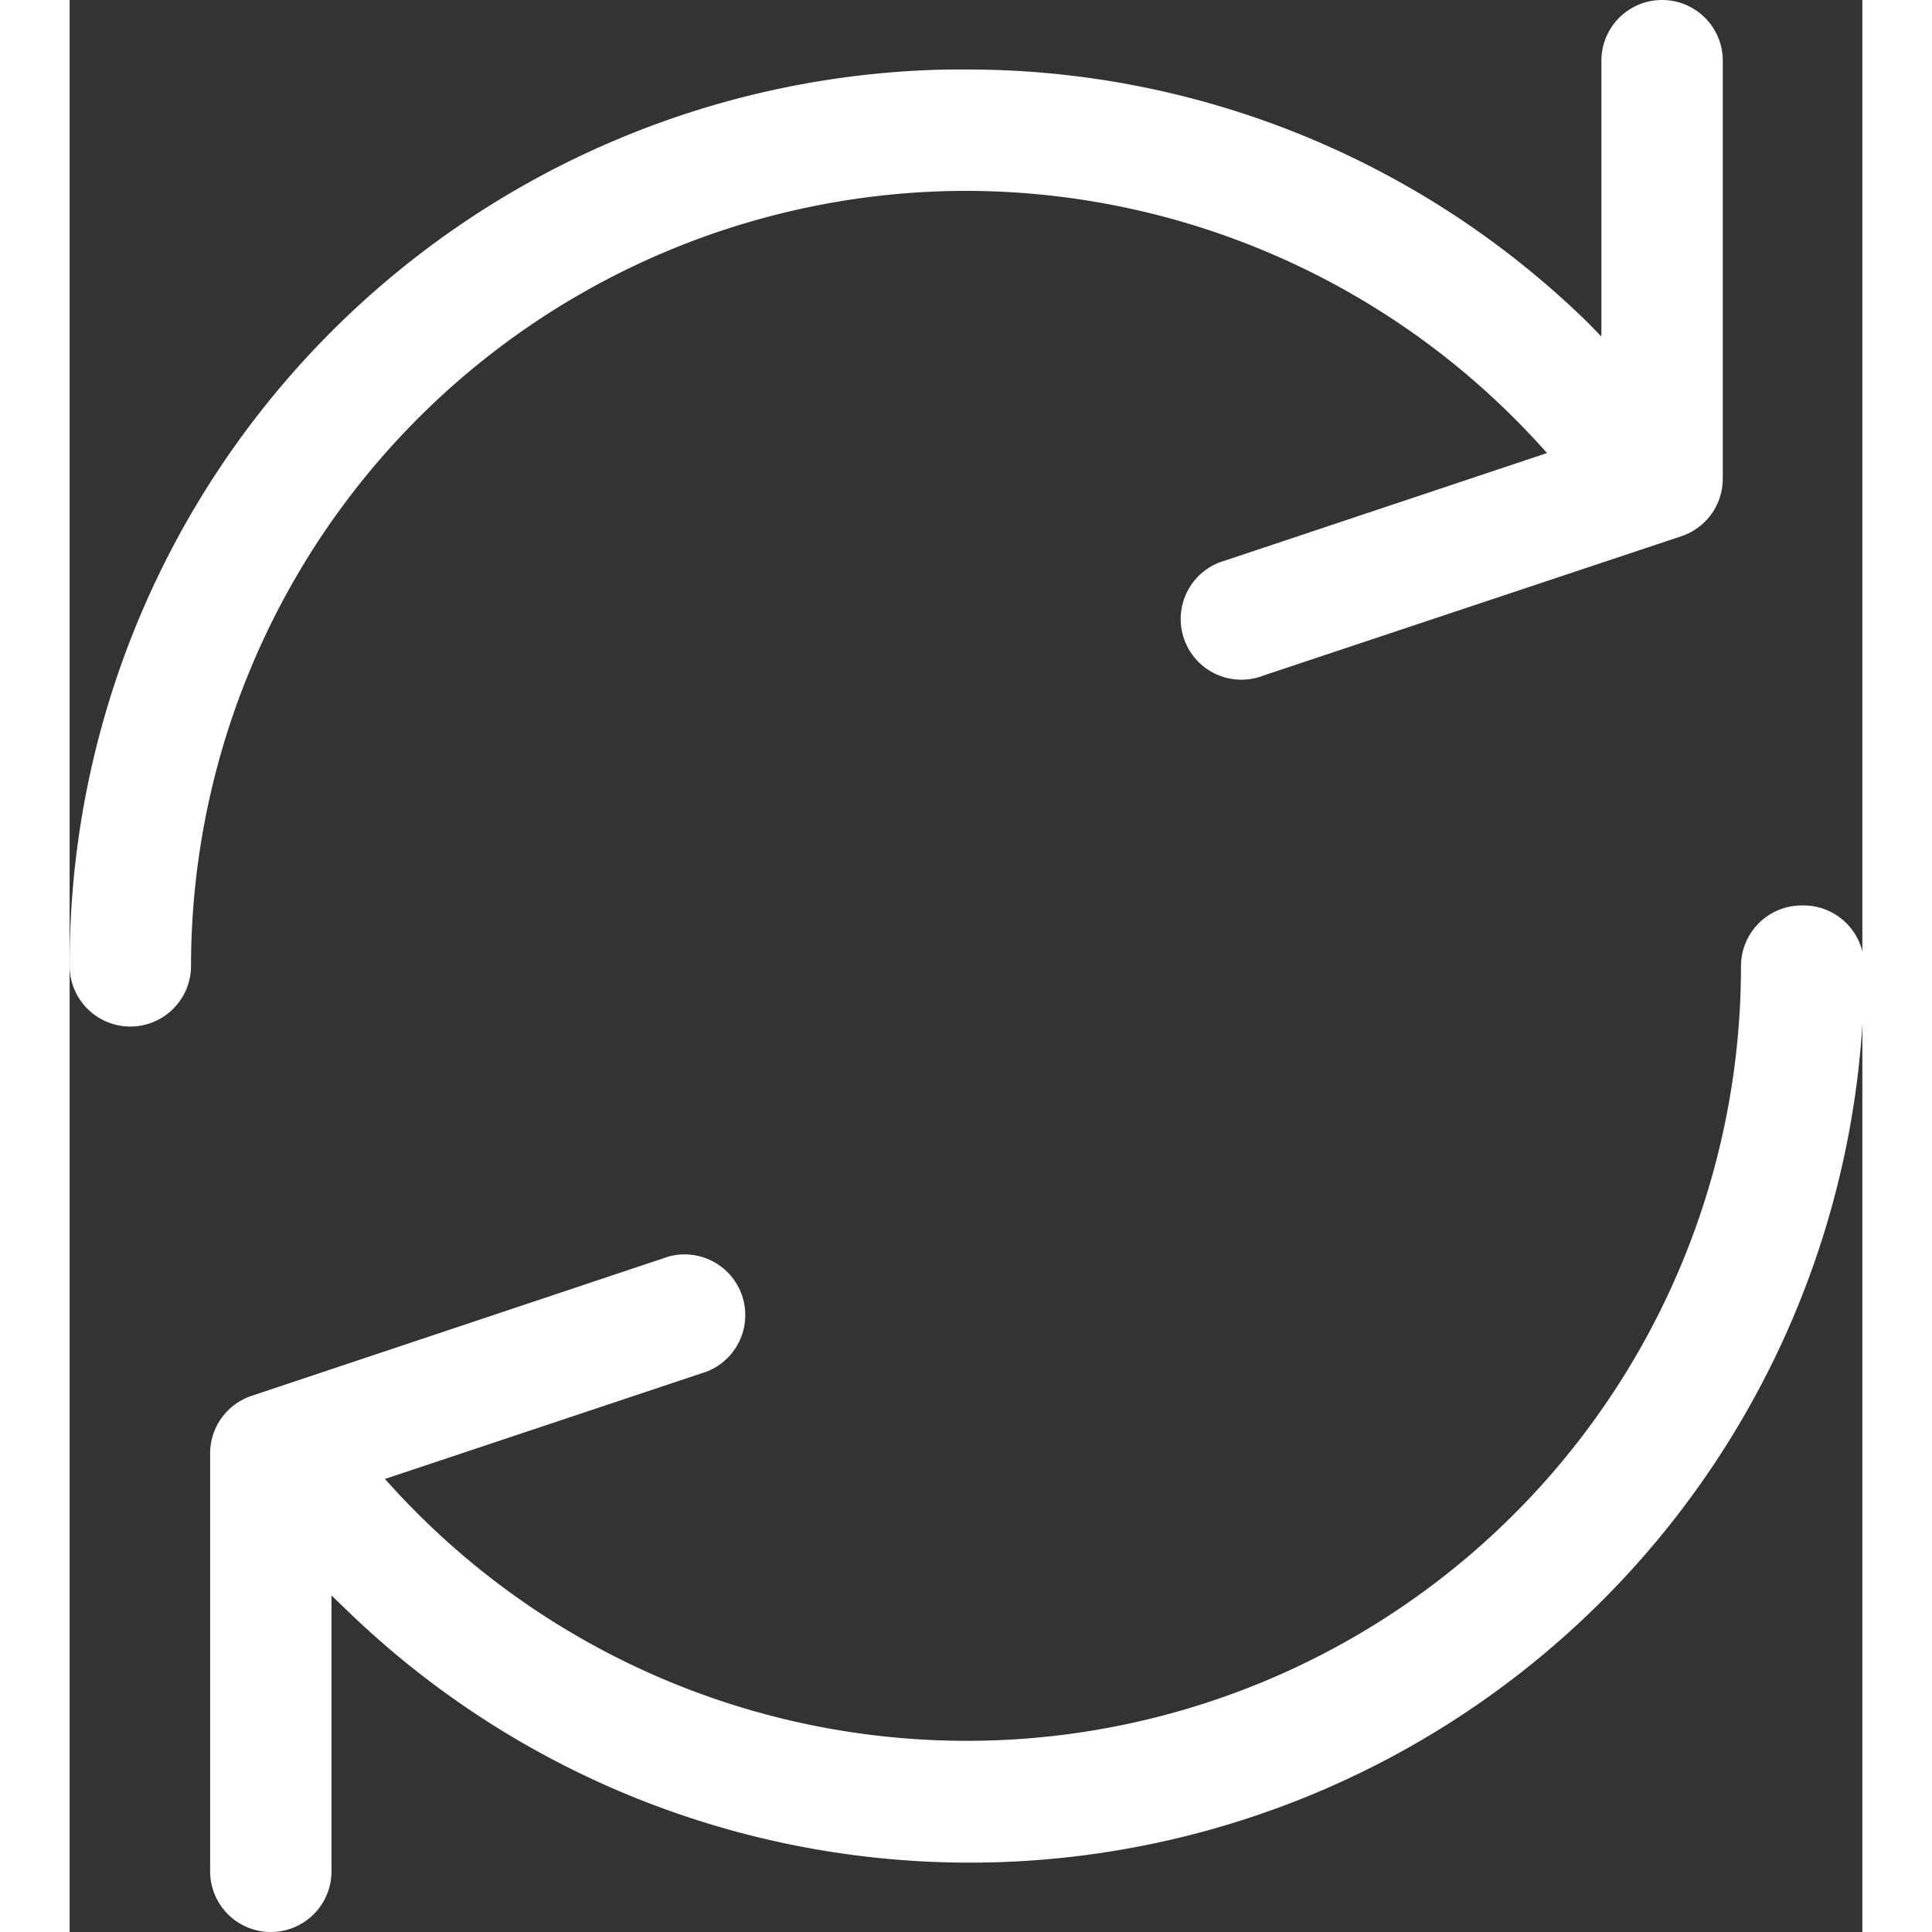
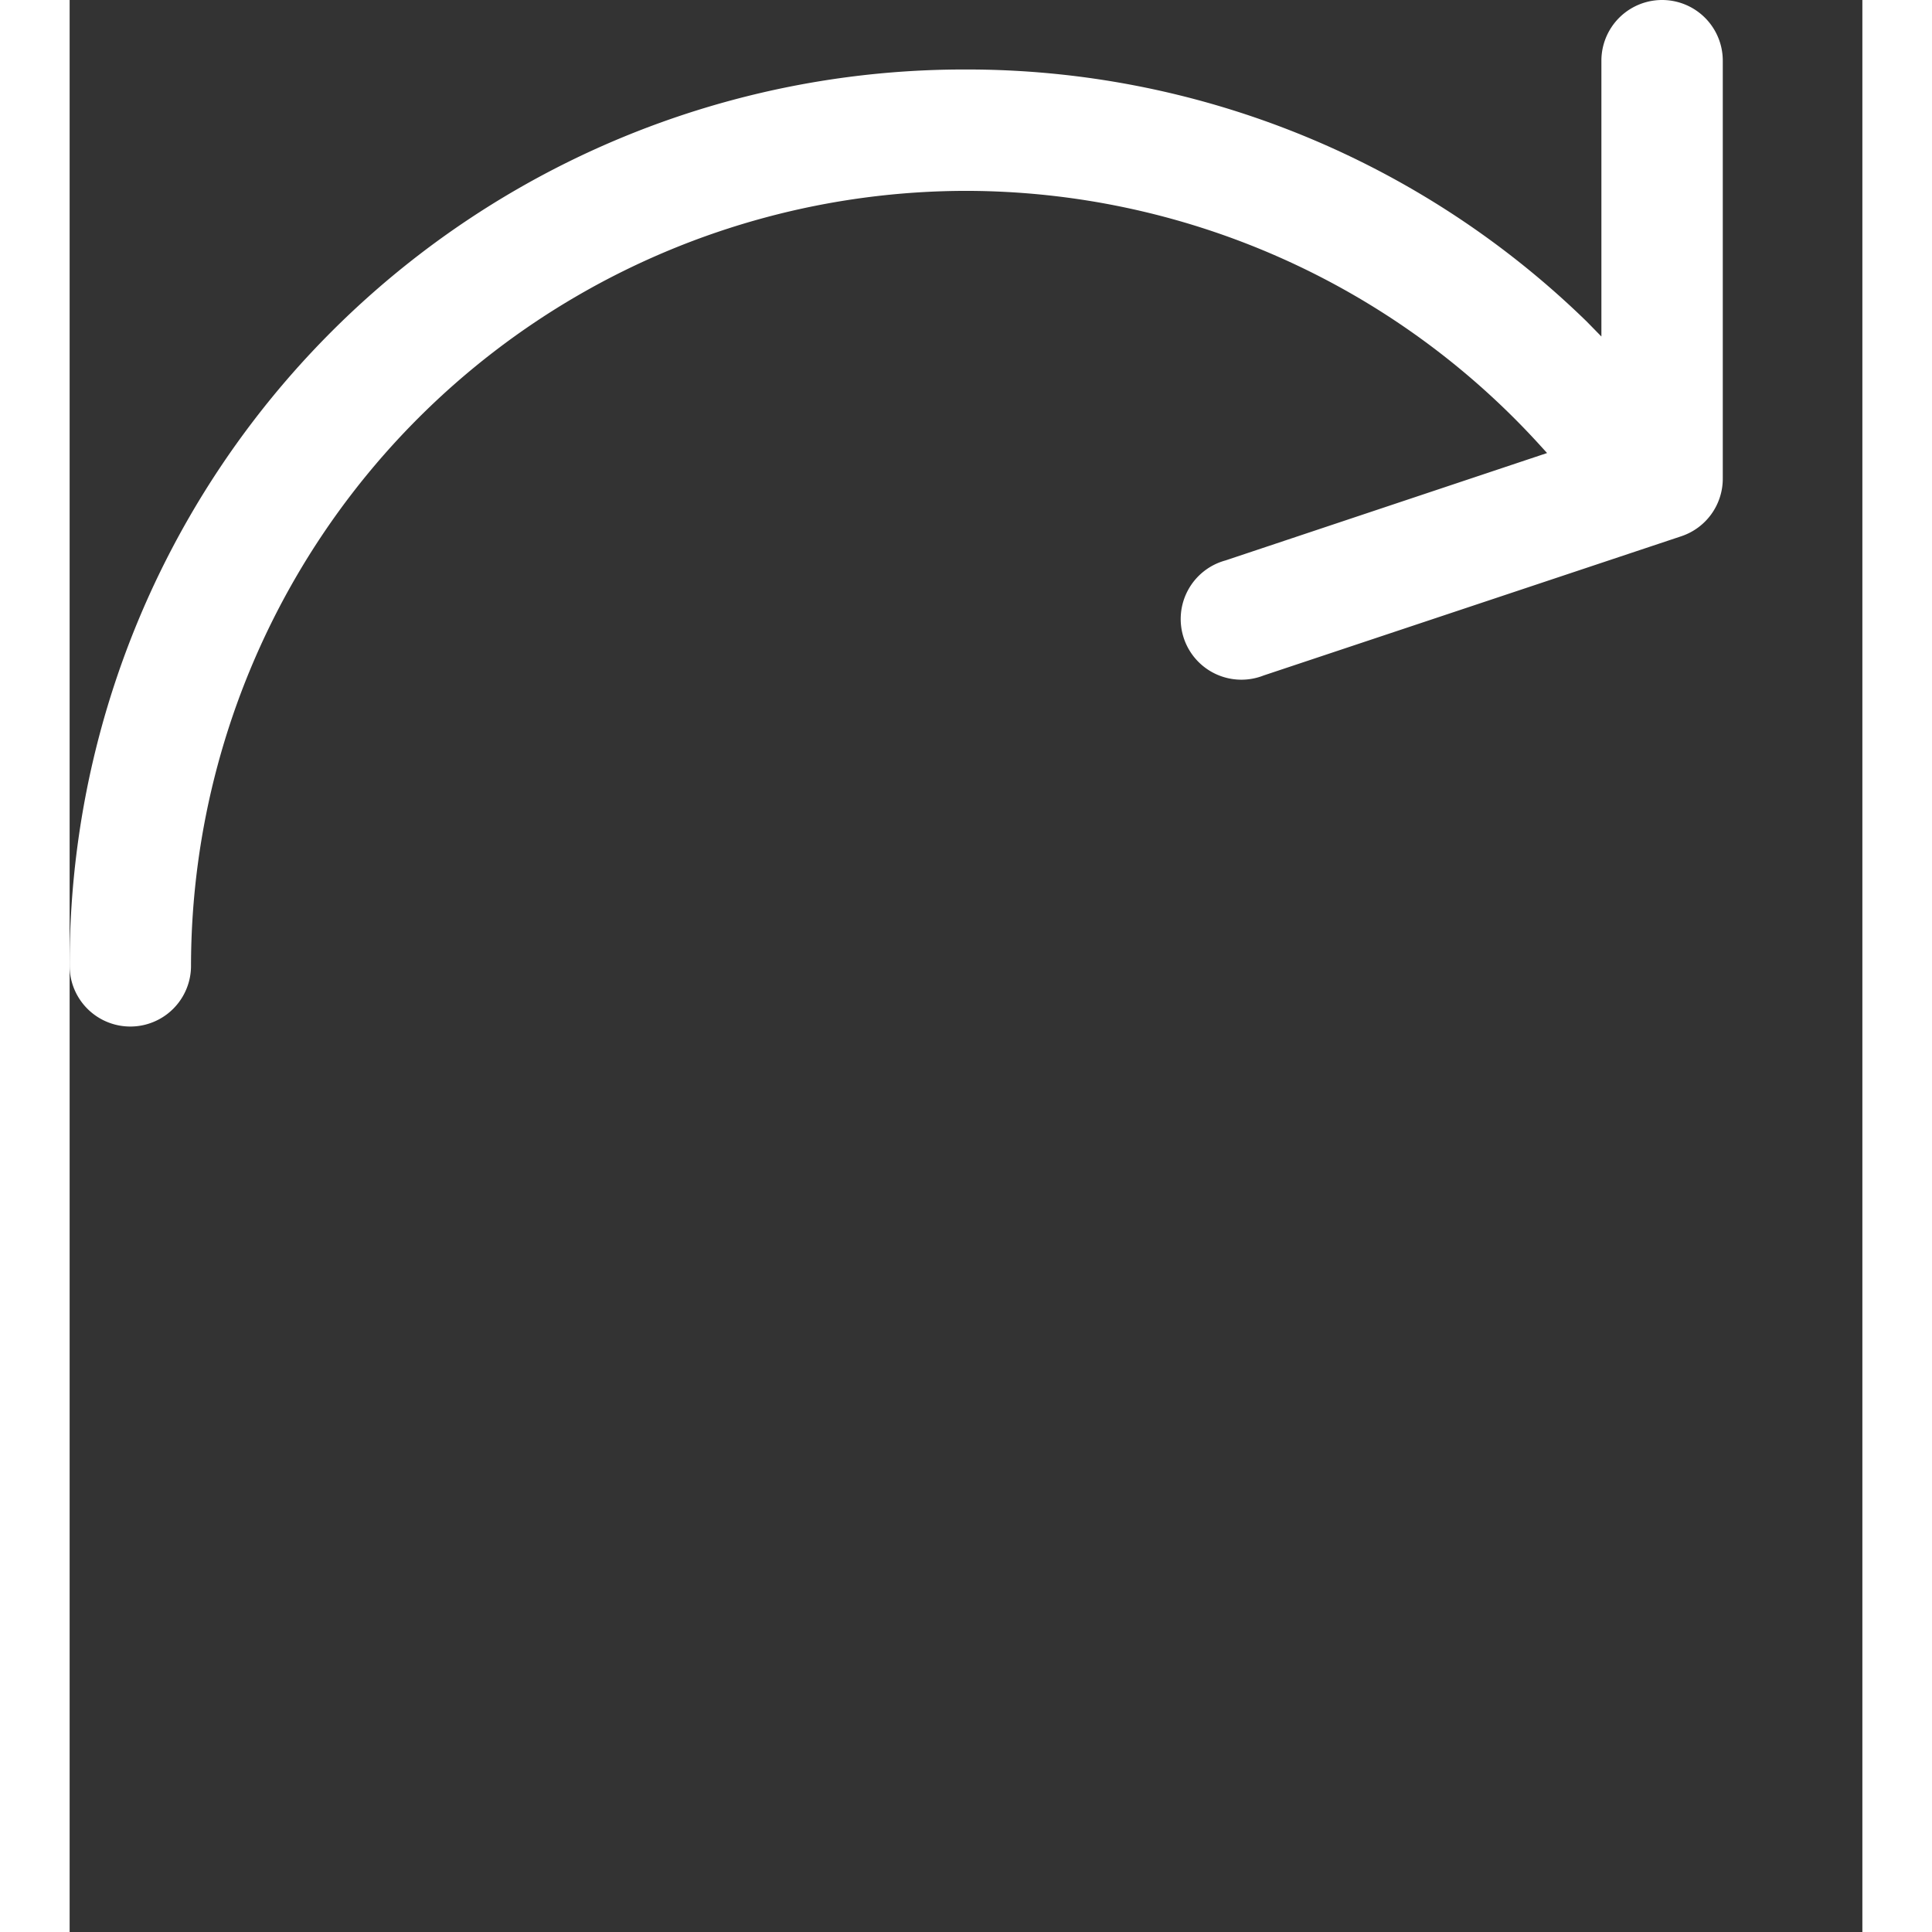
<svg xmlns="http://www.w3.org/2000/svg" height="300px" width="300px" fill="#ffffff" viewBox="0 0 59.08 63.67" x="0px" y="0px">
  <rect x="0" y="0" width="59.08" height="63.67" fill="#333333" stroke="none" />
  <title>refresh</title>
  <g data-name="Layer 2">
    <g data-name="Layer 1">
-       <path d="M29.54,6.29h0a25.6,25.6,0,0,1,18.84,8.3l.31.34-10.6,3.54a2,2,0,1,0,1.26,3.79l13.77-4.59a2,2,0,0,0,1.36-1.9V2a2,2,0,1,0-4,0v9.09L50,10.6a29.26,29.26,0,0,0-20.5-8.31H29A29.48,29.48,0,0,0,0,31.83a2,2,0,1,0,4,0A25.57,25.57,0,0,1,29.54,6.29Z" />
-       <path d="M57.08,29.84a2,2,0,0,0-2,2A25.52,25.52,0,0,1,29.54,57.37h0a25.62,25.62,0,0,1-18.84-8.29l-.31-.34L21,45.2a2,2,0,0,0-1.26-3.79L6,46a2,2,0,0,0-1.37,1.9V61.67a2,2,0,1,0,4,0V52.58l.51.49a29.48,29.48,0,0,0,50-21.24A2,2,0,0,0,57.08,29.84Z" />
+       <path d="M29.54,6.29h0a25.6,25.6,0,0,1,18.84,8.3l.31.34-10.6,3.54a2,2,0,1,0,1.26,3.79l13.77-4.59a2,2,0,0,0,1.36-1.9V2a2,2,0,1,0-4,0v9.09L50,10.6a29.26,29.26,0,0,0-20.5-8.31A29.48,29.48,0,0,0,0,31.83a2,2,0,1,0,4,0A25.57,25.57,0,0,1,29.54,6.29Z" />
    </g>
  </g>
</svg>